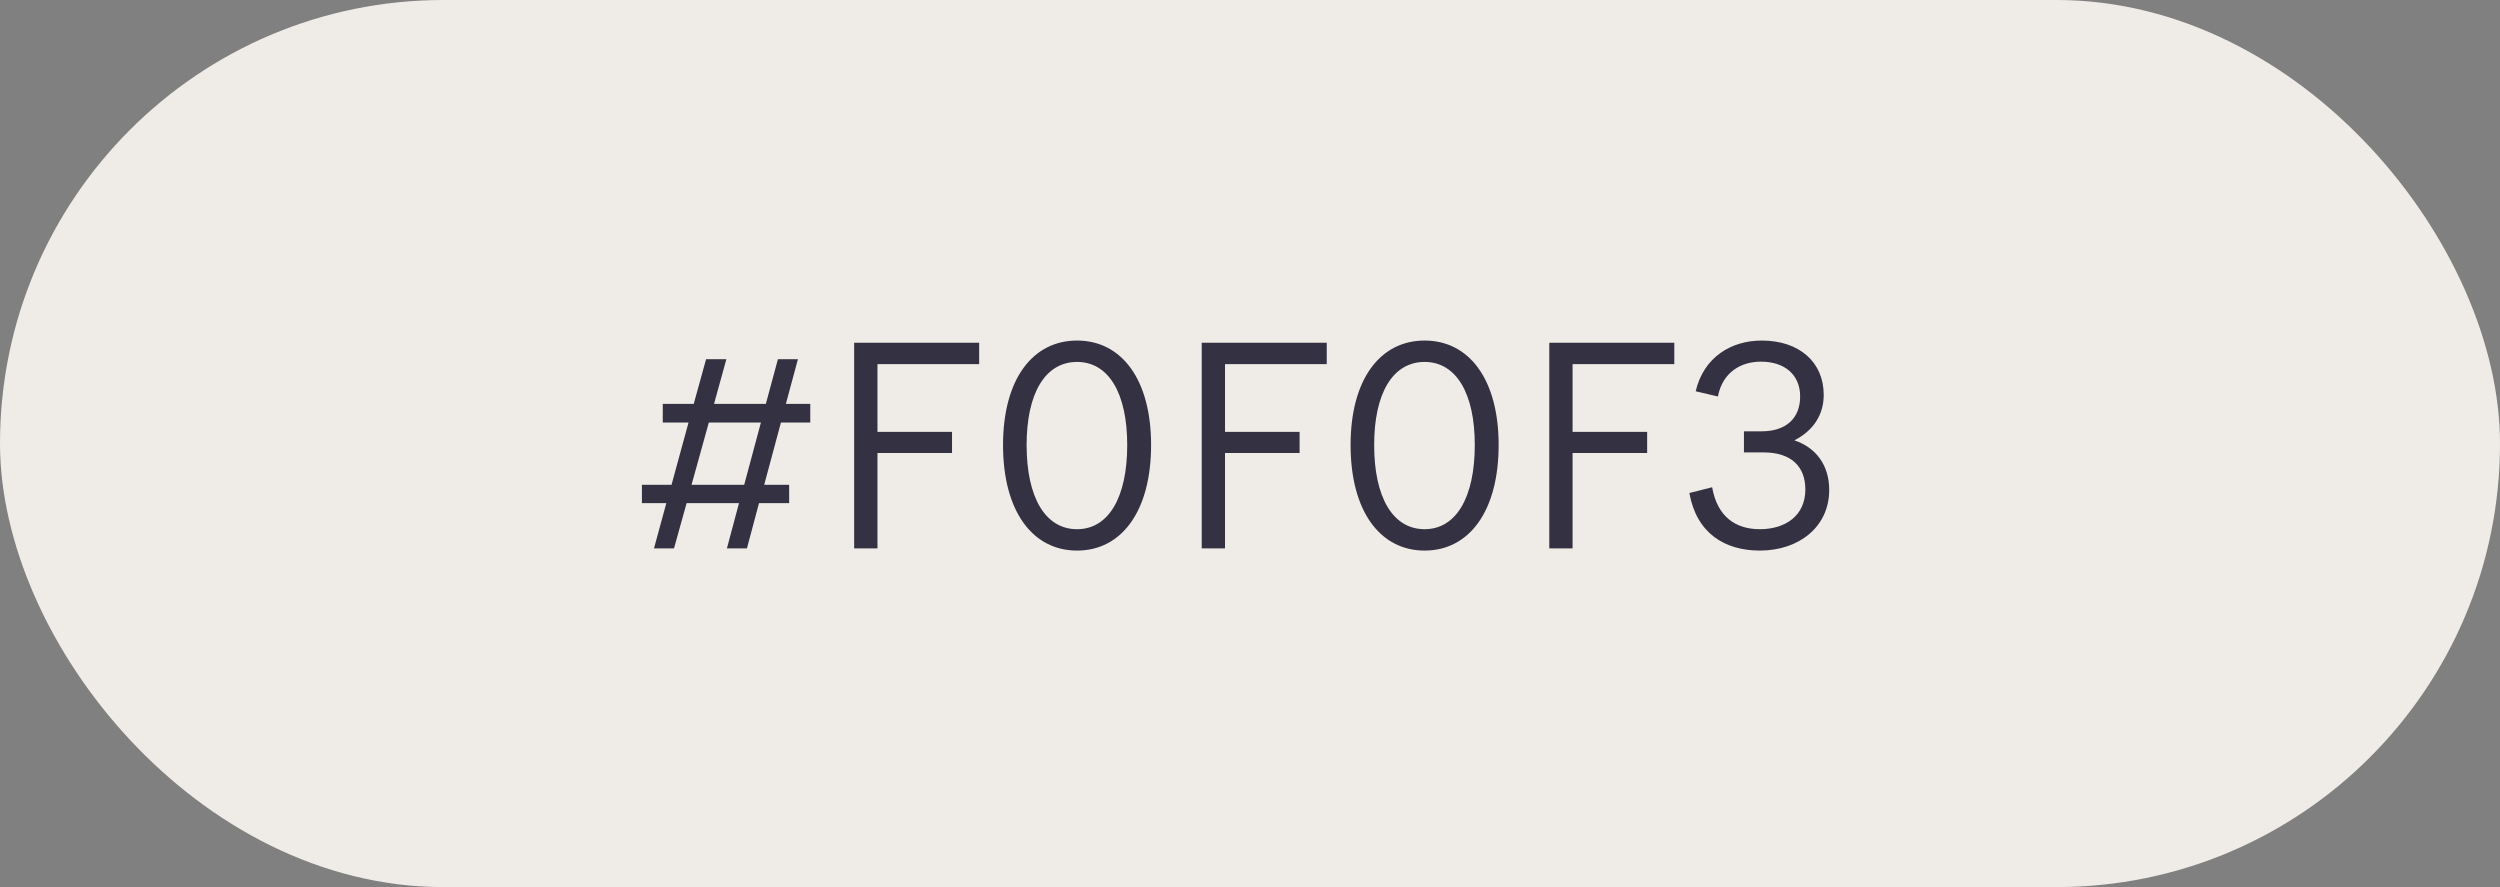
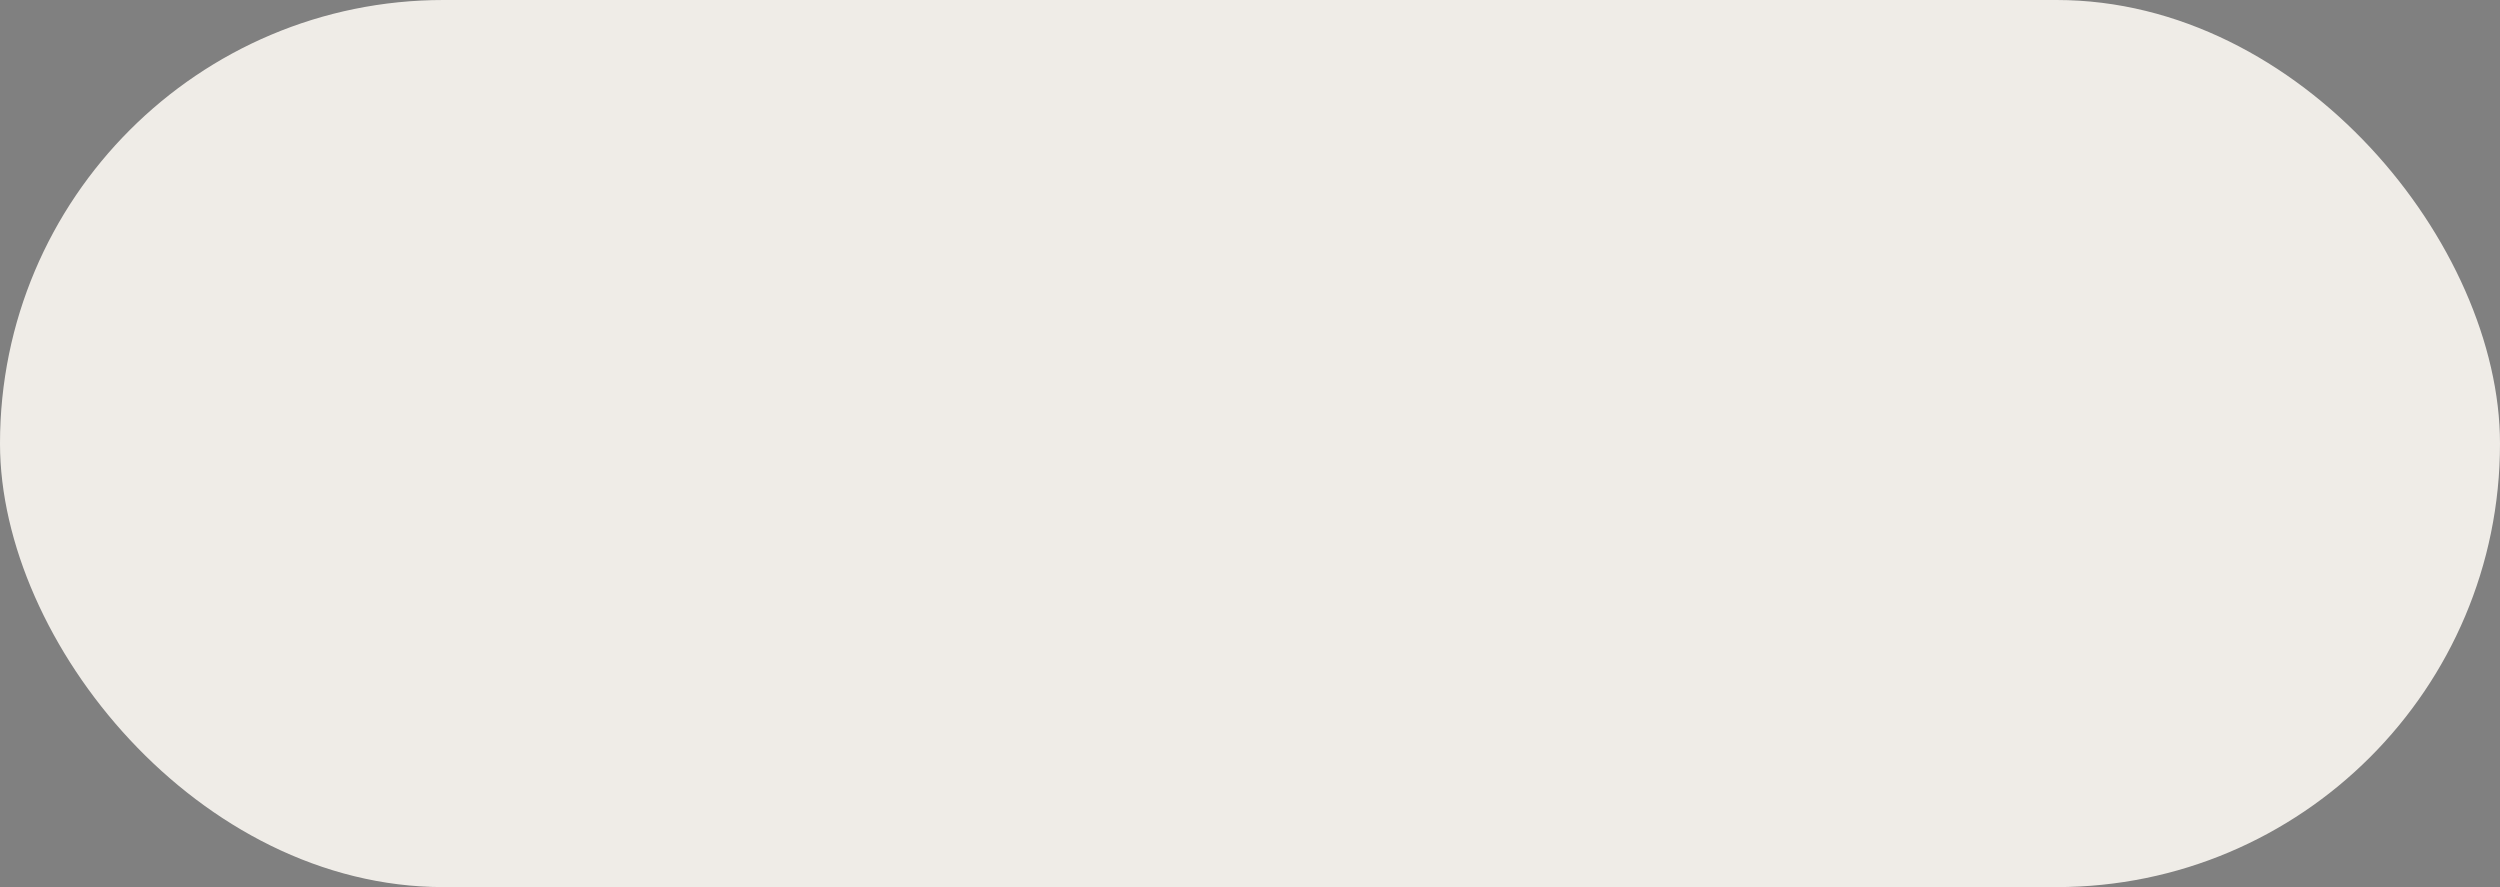
<svg xmlns="http://www.w3.org/2000/svg" width="155" height="55" viewBox="0 0 155 55" fill="none">
  <rect x="0" y="0" width="155" height="55" fill="#808080" stroke="none" />
  <rect width="155" height="55" rx="27.5" fill="#EFECE7" />
-   <path d="M41.788 34L42.57 31.195H45.817L45.069 34H46.31L47.058 31.195H48.928V30.056H47.381L48.418 26.197H50.237V25.041H48.724L49.472 22.27H48.231L47.483 25.041H44.27L45.035 22.27H43.777L43.012 25.041H41.091V26.197H42.689L41.635 30.056H39.799V31.195H41.312L40.547 34H41.788ZM42.876 30.056L43.947 26.197H47.177L46.14 30.056H42.876ZM52.958 34H54.403V28.084H59.026V26.775H54.403V22.576H60.709V21.25H52.958V34ZM71.368 27.591C71.368 23.511 69.531 21.114 66.778 21.114C64.023 21.114 62.188 23.511 62.188 27.591C62.188 31.705 64.023 34.136 66.778 34.136C69.531 34.136 71.368 31.705 71.368 27.591ZM66.778 32.81C64.805 32.81 63.65 30.838 63.65 27.591C63.65 24.378 64.805 22.44 66.778 22.44C68.733 22.44 69.888 24.378 69.888 27.591C69.888 30.838 68.733 32.81 66.778 32.81ZM74.506 34H75.951V28.084H80.575V26.775H75.951V22.576H82.258V21.25H74.506V34ZM92.916 27.591C92.916 23.511 91.08 21.114 88.326 21.114C85.572 21.114 83.736 23.511 83.736 27.591C83.736 31.705 85.572 34.136 88.326 34.136C91.08 34.136 92.916 31.705 92.916 27.591ZM88.326 32.81C86.354 32.81 85.198 30.838 85.198 27.591C85.198 24.378 86.354 22.44 88.326 22.44C90.281 22.44 91.437 24.378 91.437 27.591C91.437 30.838 90.281 32.81 88.326 32.81ZM96.055 34H97.5V28.084H102.124V26.775H97.5V22.576H103.807V21.25H96.055V34ZM109.11 34.136C111.524 34.136 113.411 32.674 113.411 30.379C113.411 28.883 112.629 27.761 111.252 27.302C112.442 26.69 113.071 25.704 113.071 24.48C113.071 22.457 111.558 21.114 109.229 21.114C107.325 21.114 105.625 22.151 105.132 24.259L106.509 24.582C106.815 23.018 108.005 22.423 109.178 22.423C110.657 22.423 111.609 23.239 111.609 24.582C111.609 25.942 110.725 26.741 109.229 26.741H108.124V28.05H109.348C111.048 28.05 111.932 28.917 111.932 30.345C111.932 31.977 110.691 32.81 109.11 32.81C107.614 32.81 106.475 32.045 106.152 30.209L104.741 30.566C105.183 33.048 106.917 34.136 109.11 34.136Z" fill="#343142" />
</svg>